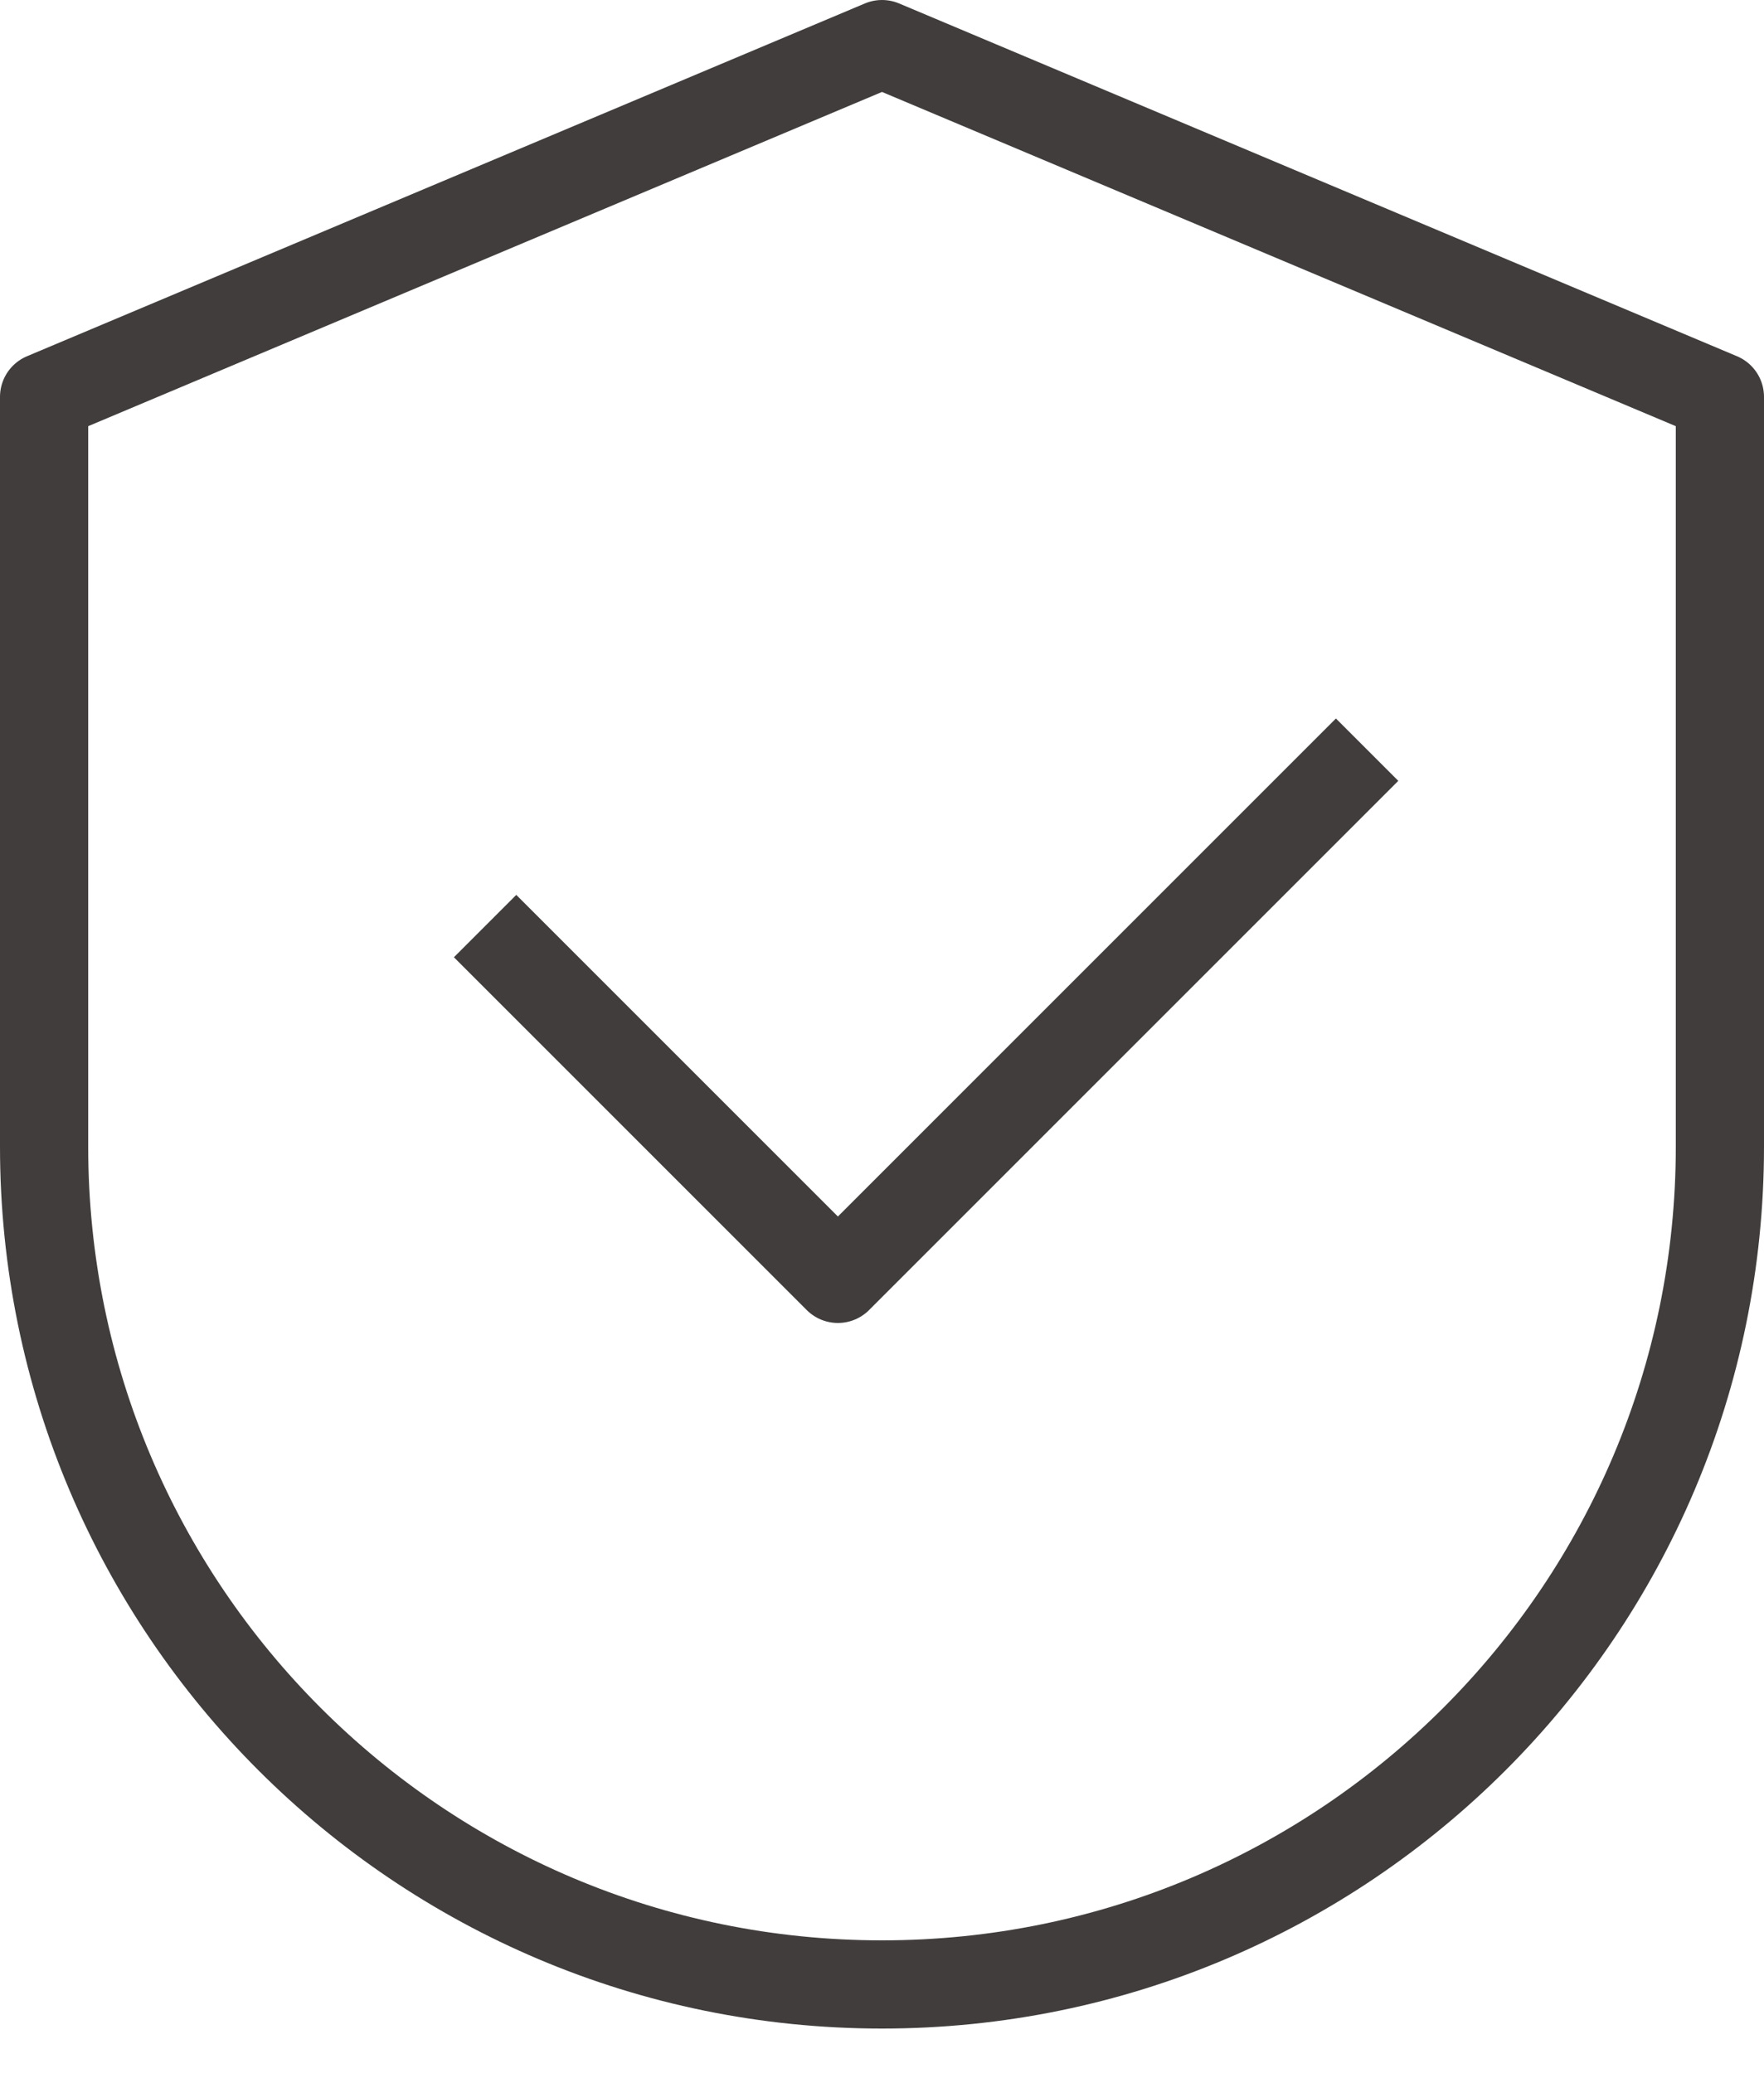
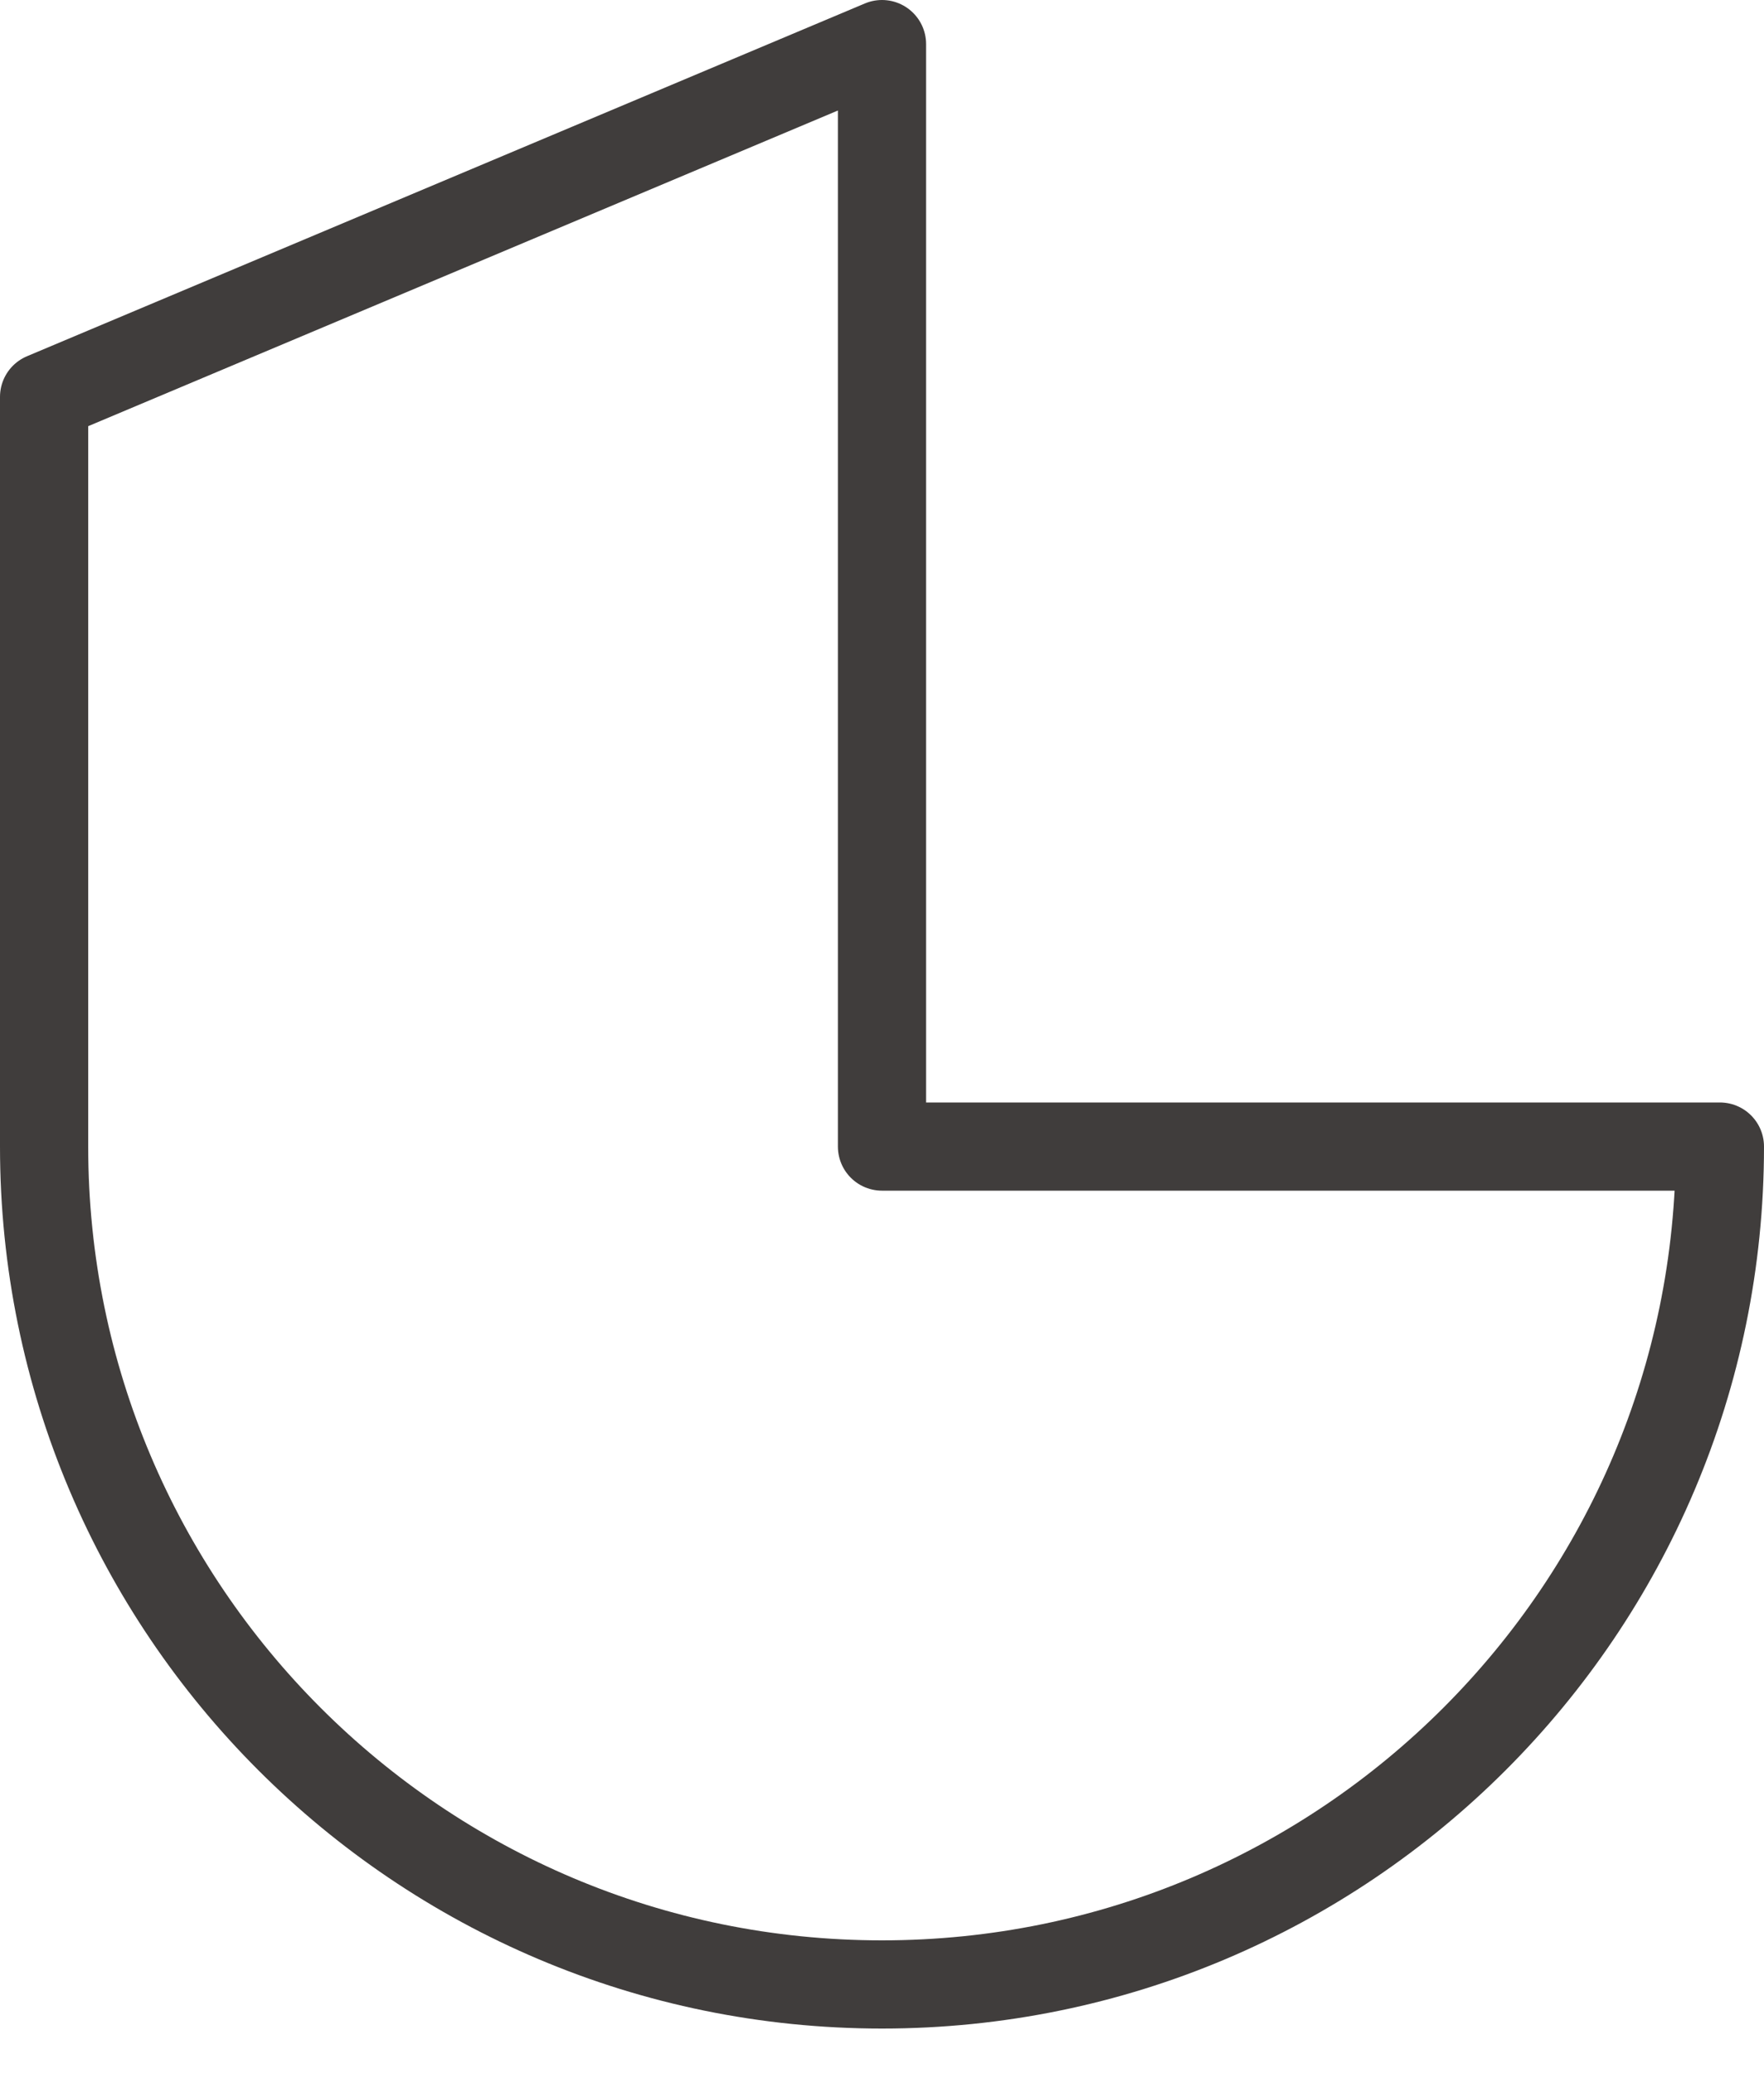
<svg xmlns="http://www.w3.org/2000/svg" version="1.1" id="레이어_1" x="0px" y="0px" width="40px" height="47px" viewBox="0 0 40 47" enable-background="new 0 0 40 47" xml:space="preserve">
  <g>
-     <path fill="none" stroke="#403D3C" stroke-width="2" stroke-linejoin="round" stroke-miterlimit="10" d="M39,26   c0,10.493-8.507,19-19,19C9.506,45,1,36.493,1,26V9l19-8l19,8V26z" />
-     <polyline fill="none" stroke="#403D3C" stroke-width="2" stroke-linejoin="round" stroke-miterlimit="10" points="31,17 19,29    11,21  " />
+     <path fill="none" stroke="#403D3C" stroke-width="2" stroke-linejoin="round" stroke-miterlimit="10" d="M39,26   c0,10.493-8.507,19-19,19C9.506,45,1,36.493,1,26V9l19-8V26z" />
  </g>
</svg>